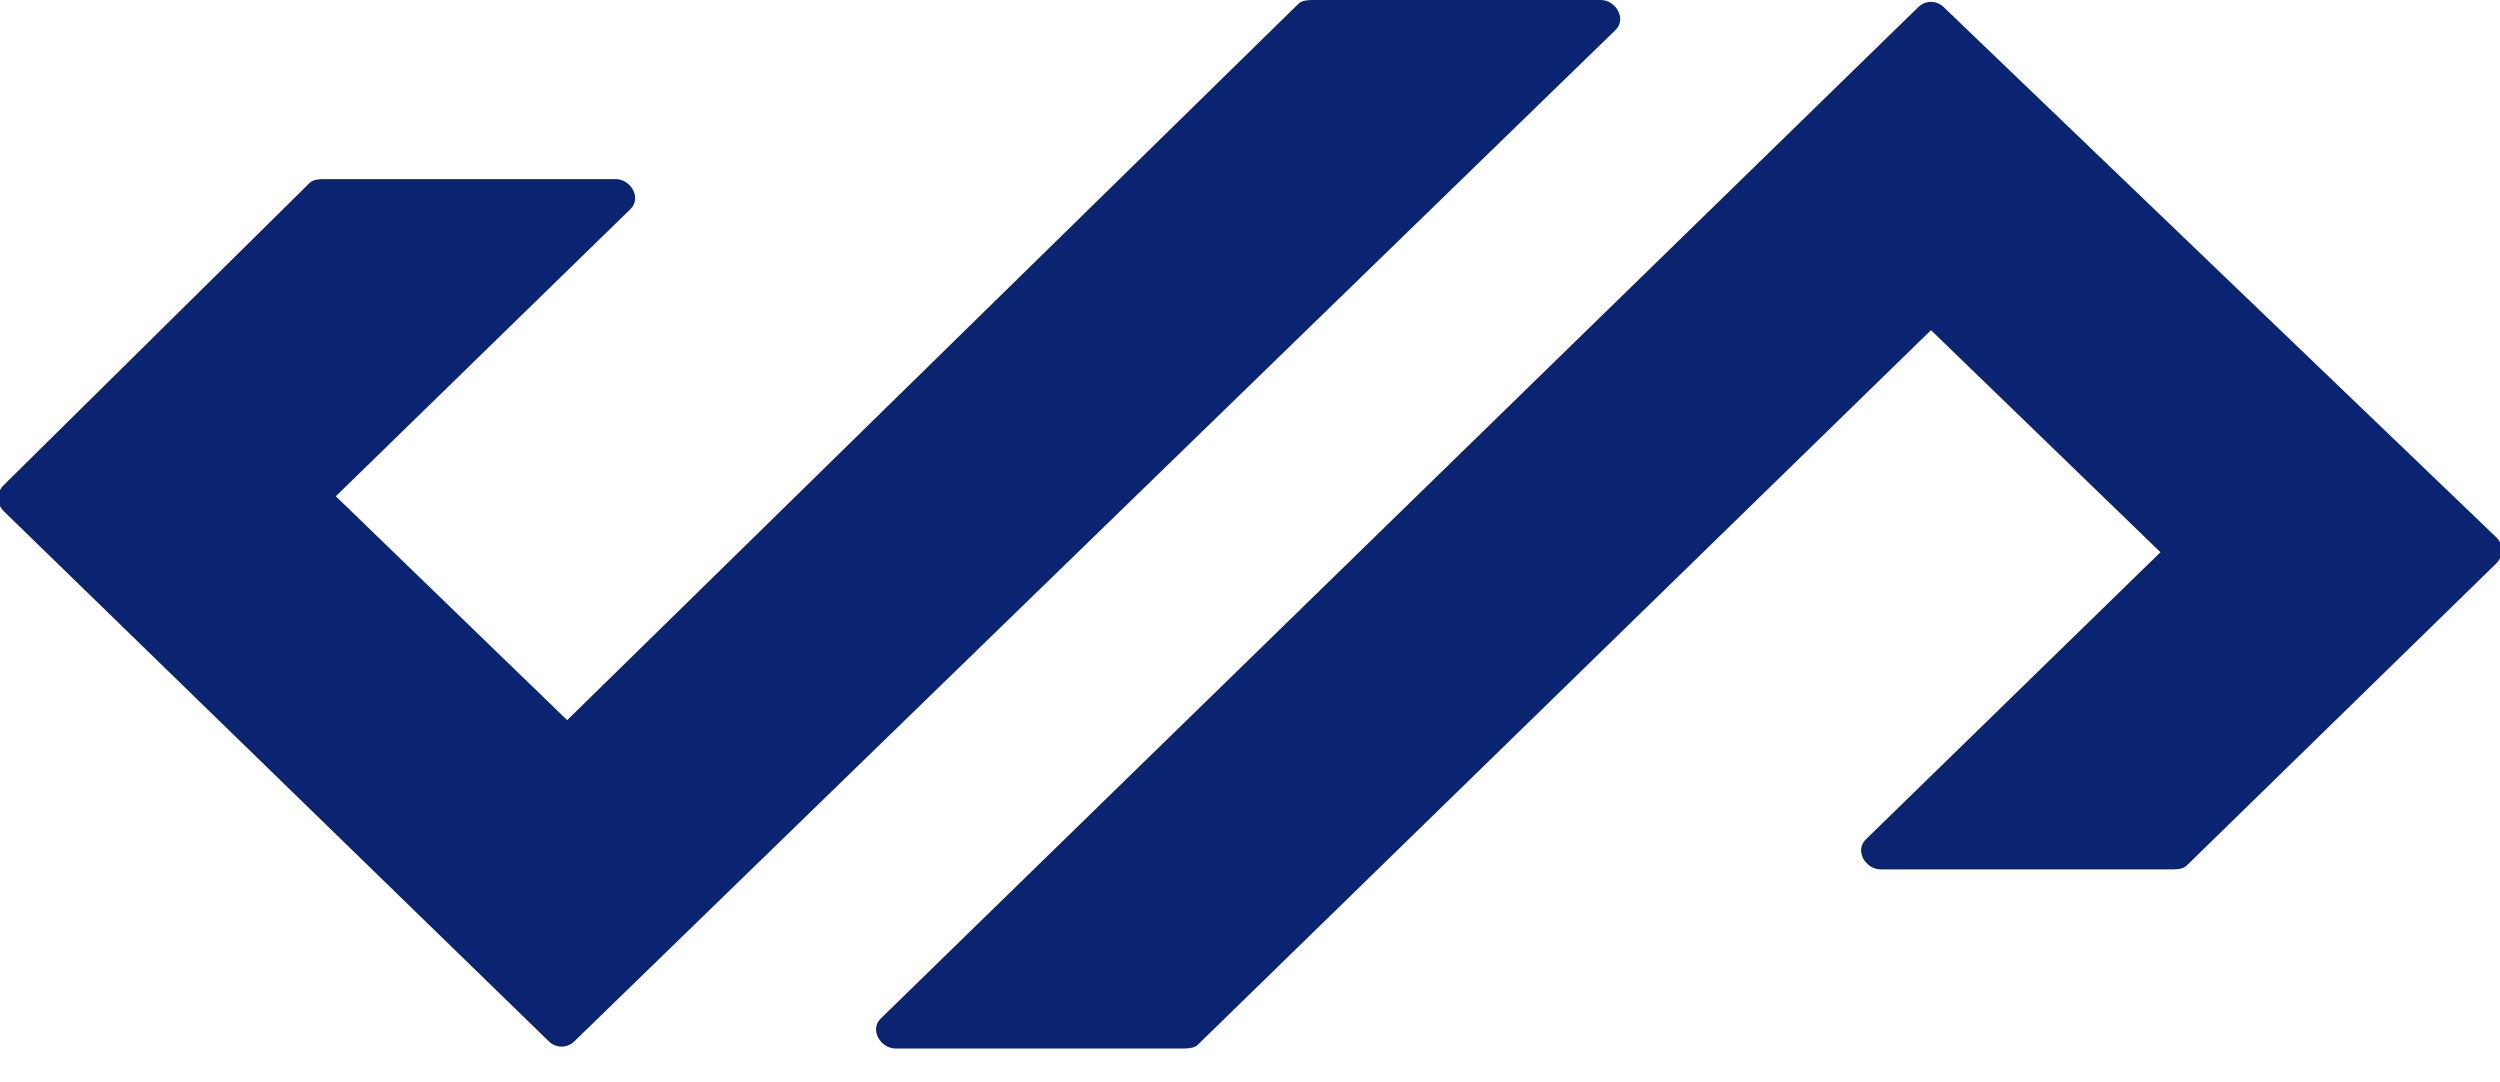
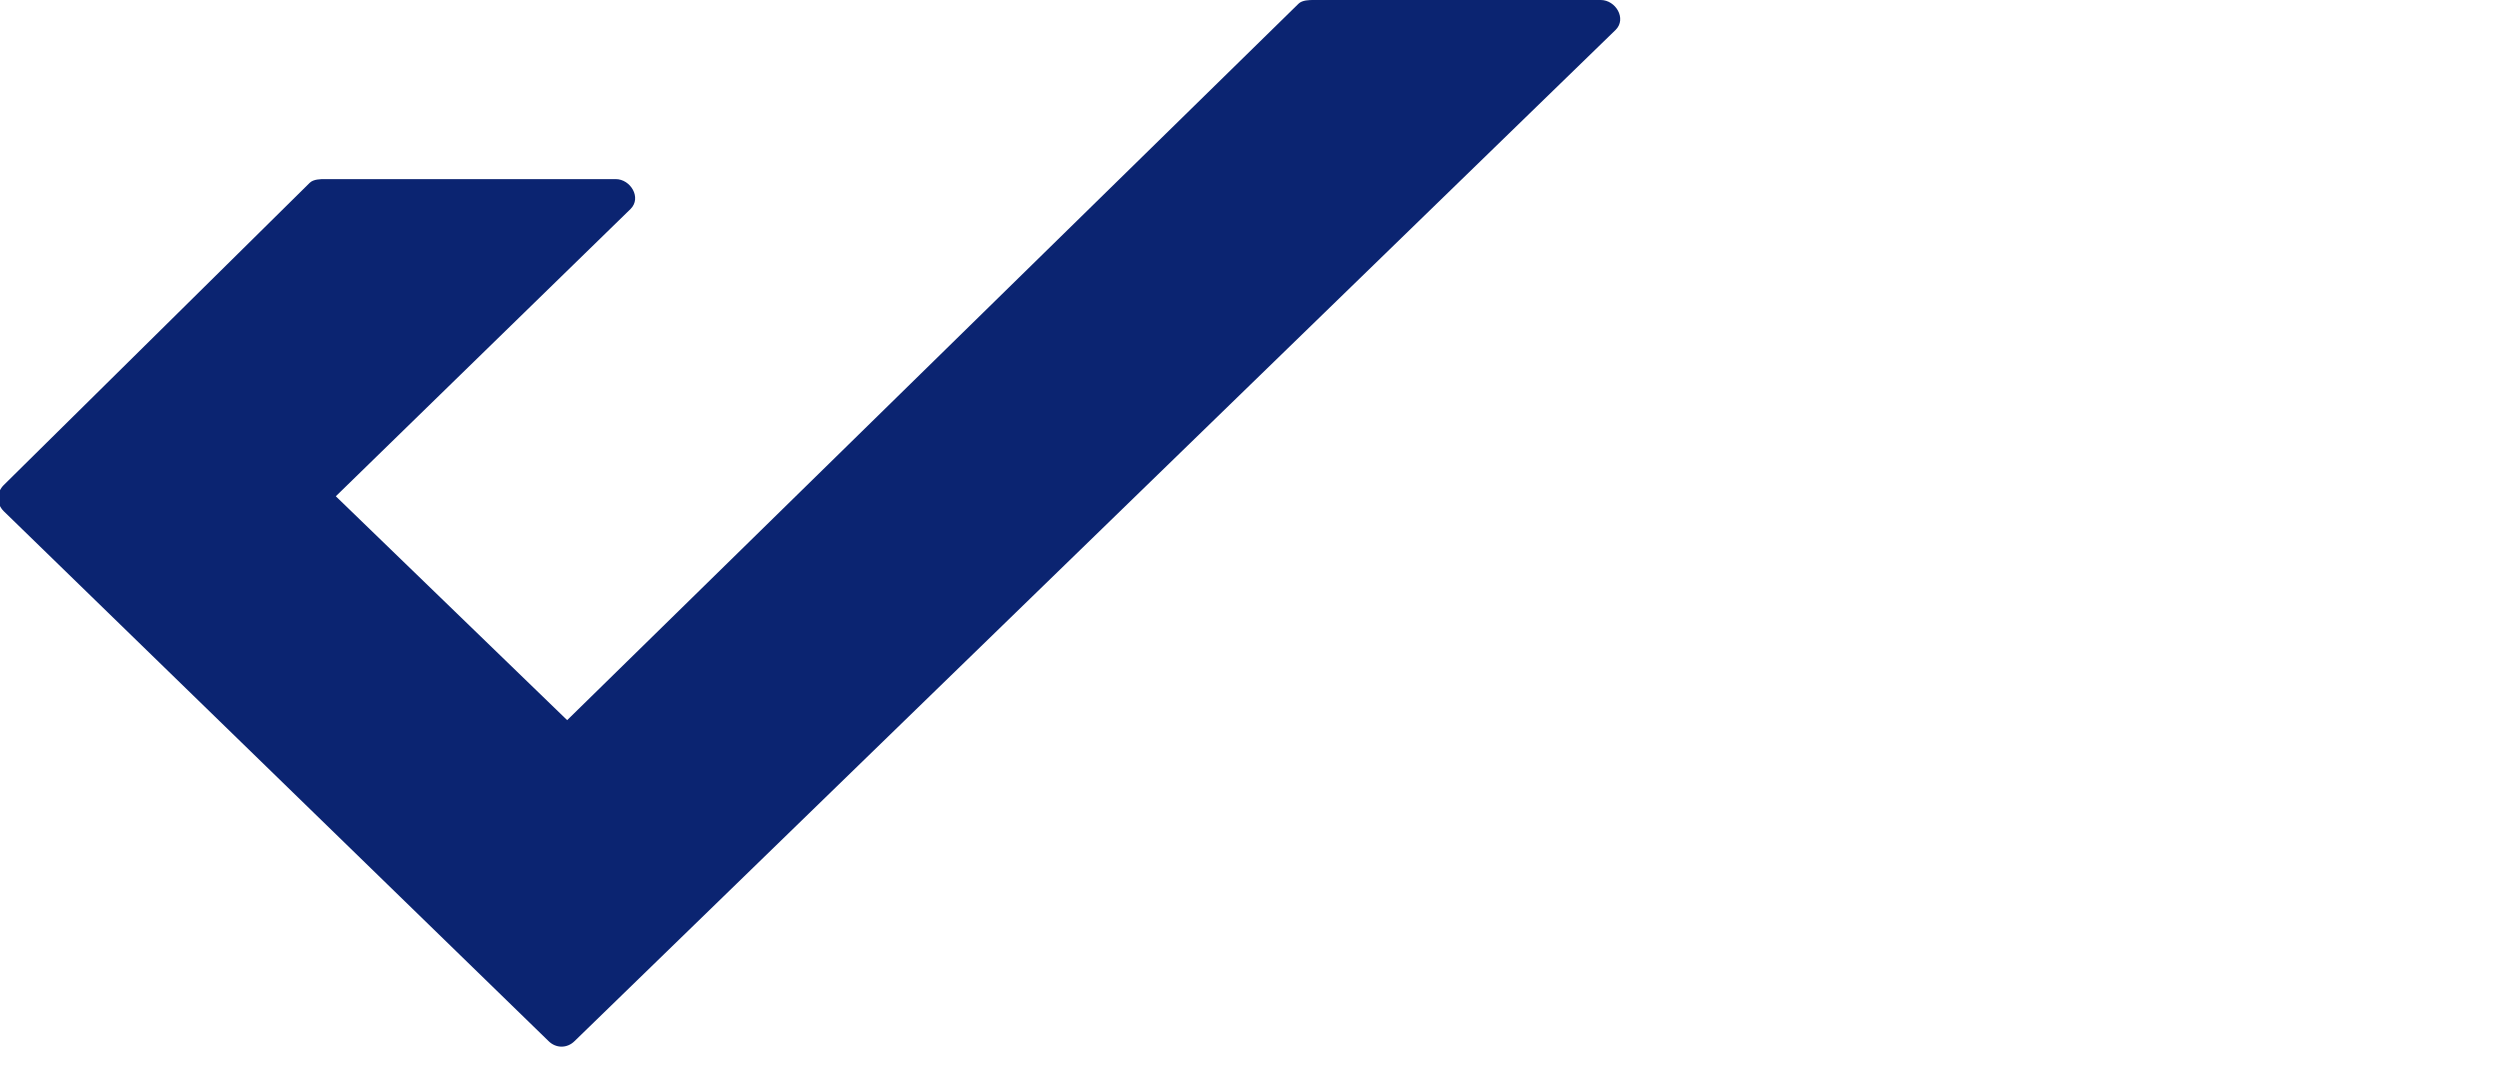
<svg xmlns="http://www.w3.org/2000/svg" id="Calque_1" version="1.1" viewBox="0 0 67 29">
  <defs>
    <style>
      .st0 {
        fill: #0b2471;
      }
    </style>
  </defs>
  <path class="st0" d="M15.2,19.3l-6.2-6,7.9-7.7c.3-.3,0-.8-.4-.8h-7.8c-.1,0-.3,0-.4.1L.1,13c-.2.2-.2.5,0,.7l14.6,14.2c.2.2.5.2.7,0L43.3.8c.3-.3,0-.8-.4-.8h-7.7c-.1,0-.3,0-.4.1L15.2,19.3h0Z" />
-   <path class="st0" d="M51.7,8.8l6.2,6-7.9,7.7c-.3.3,0,.8.4.8h7.8c.1,0,.3,0,.4-.1l8.3-8.1c.2-.2.2-.5,0-.7L52.1.2c-.2-.2-.5-.2-.7,0l-27.8,27.1c-.3.3,0,.8.4.8h7.7c.1,0,.3,0,.4-.1l19.7-19.2h0Z" />
</svg>